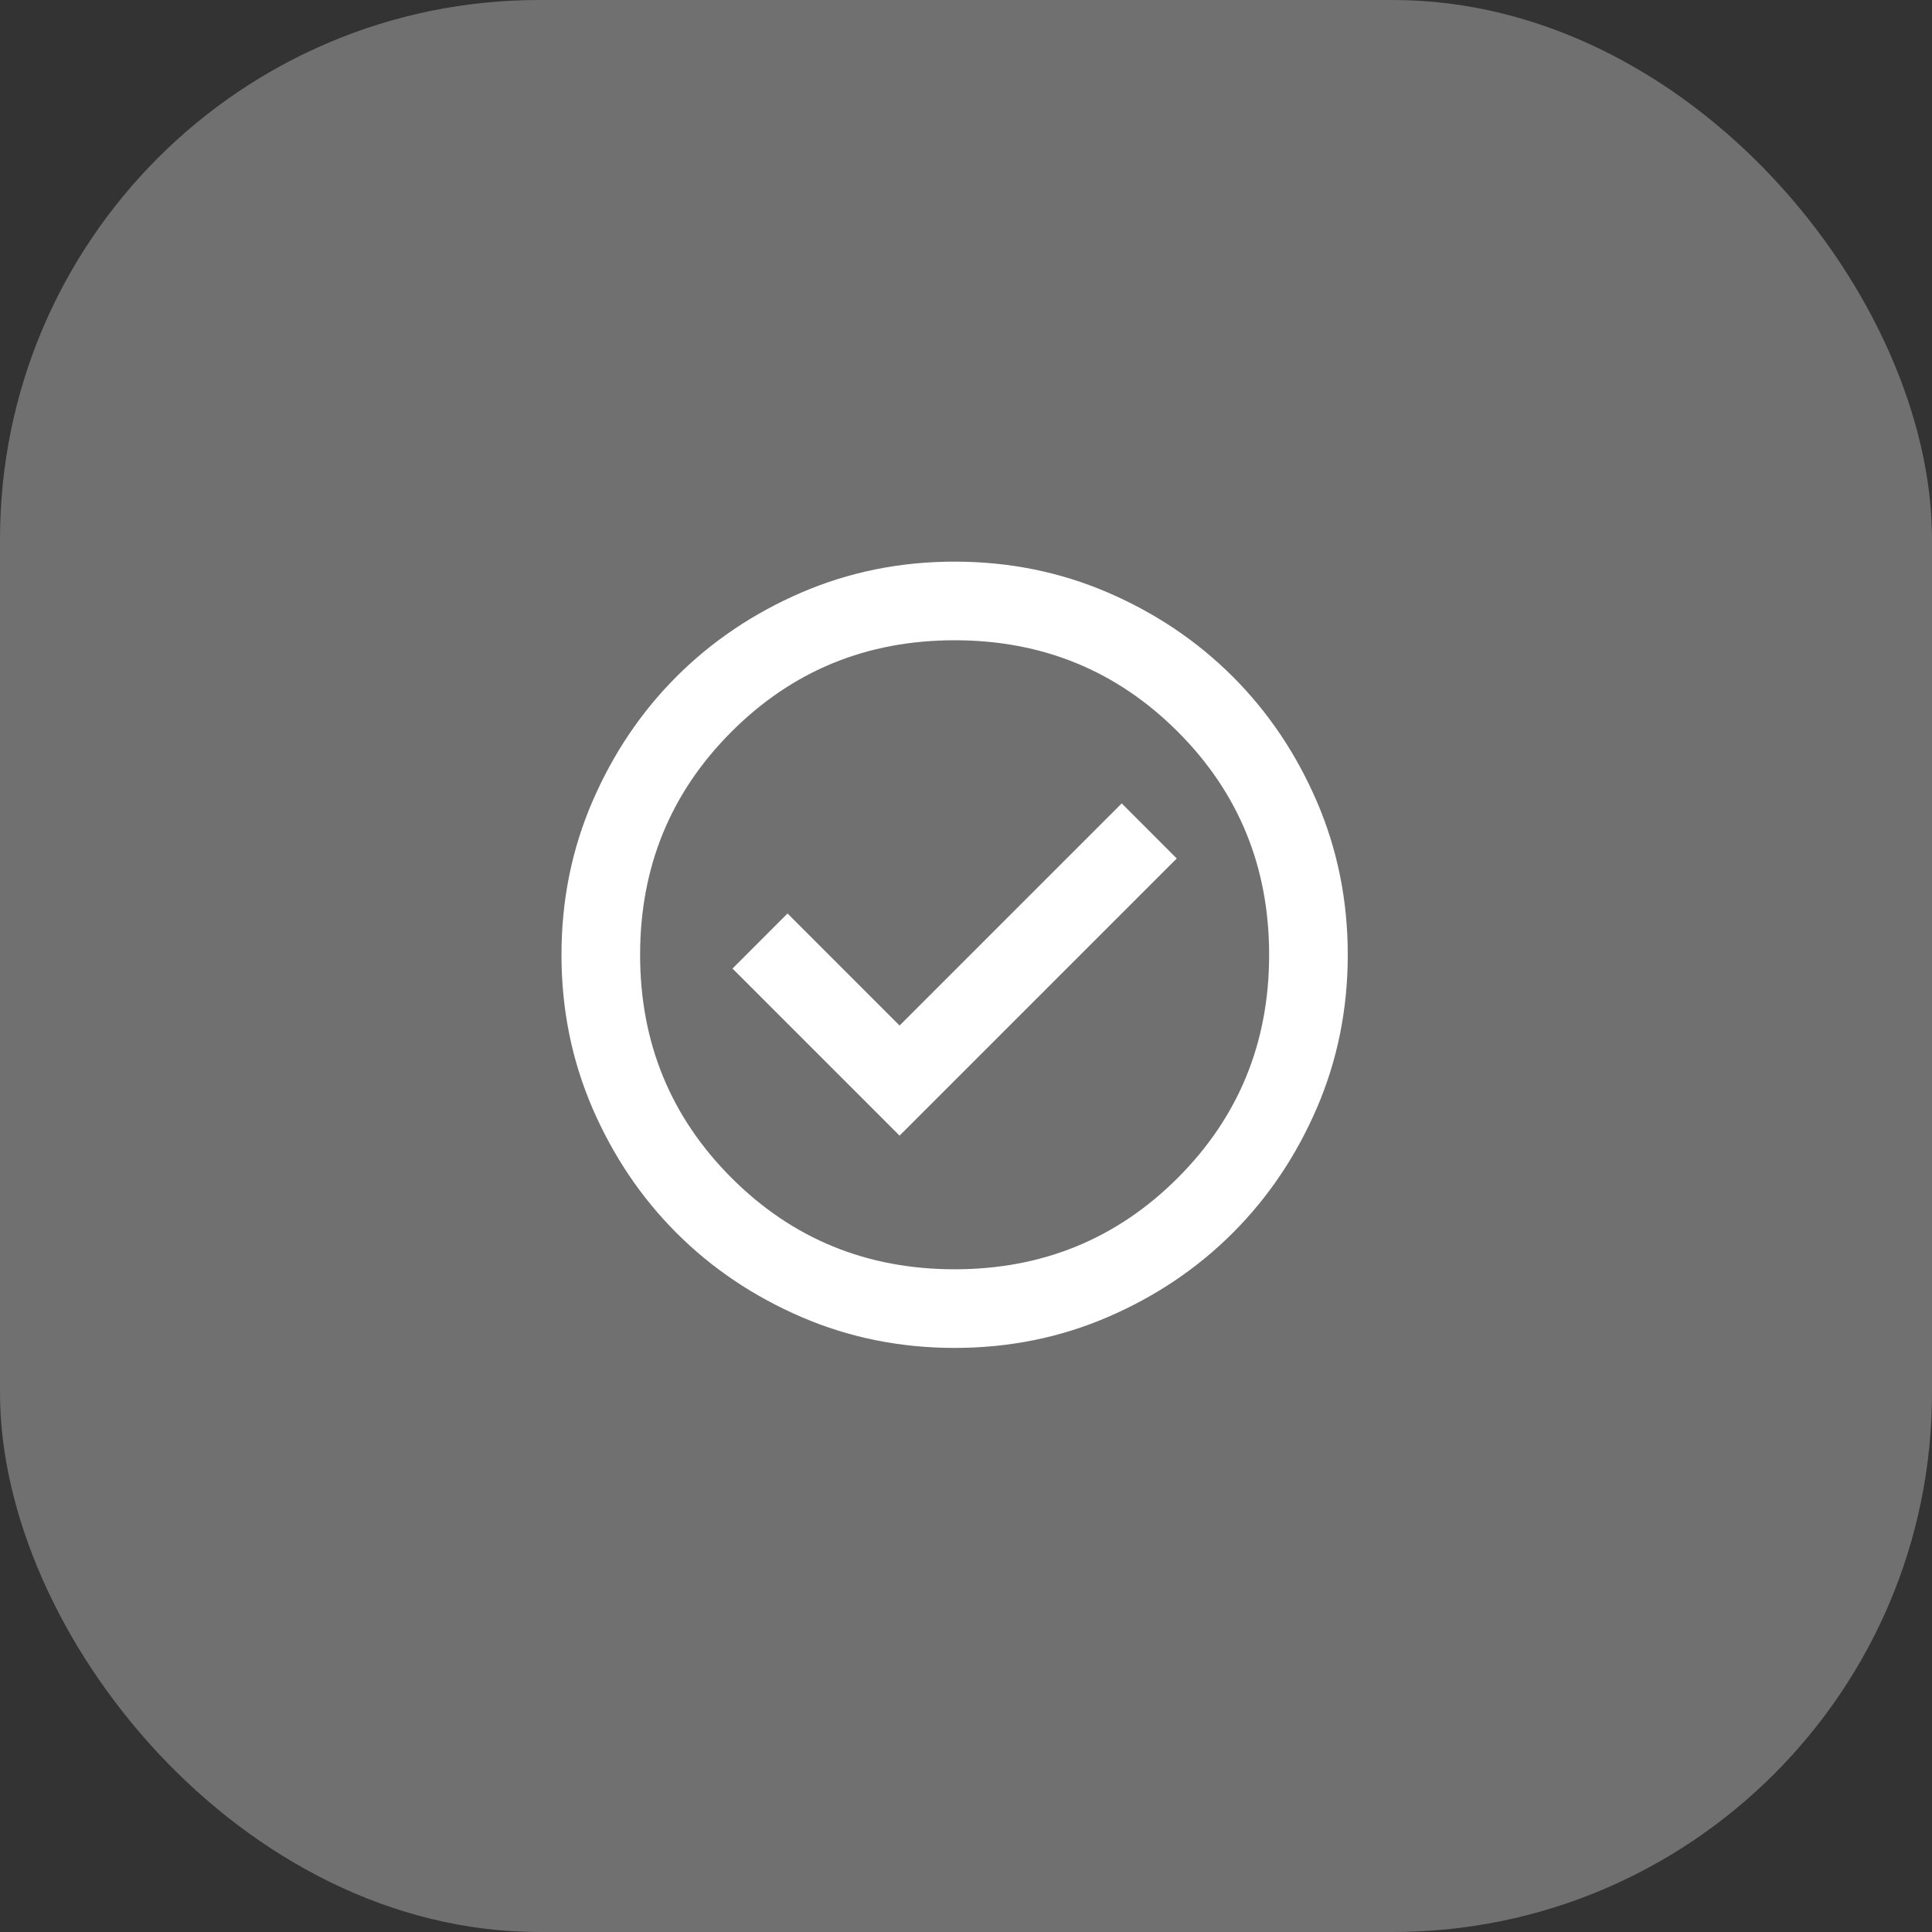
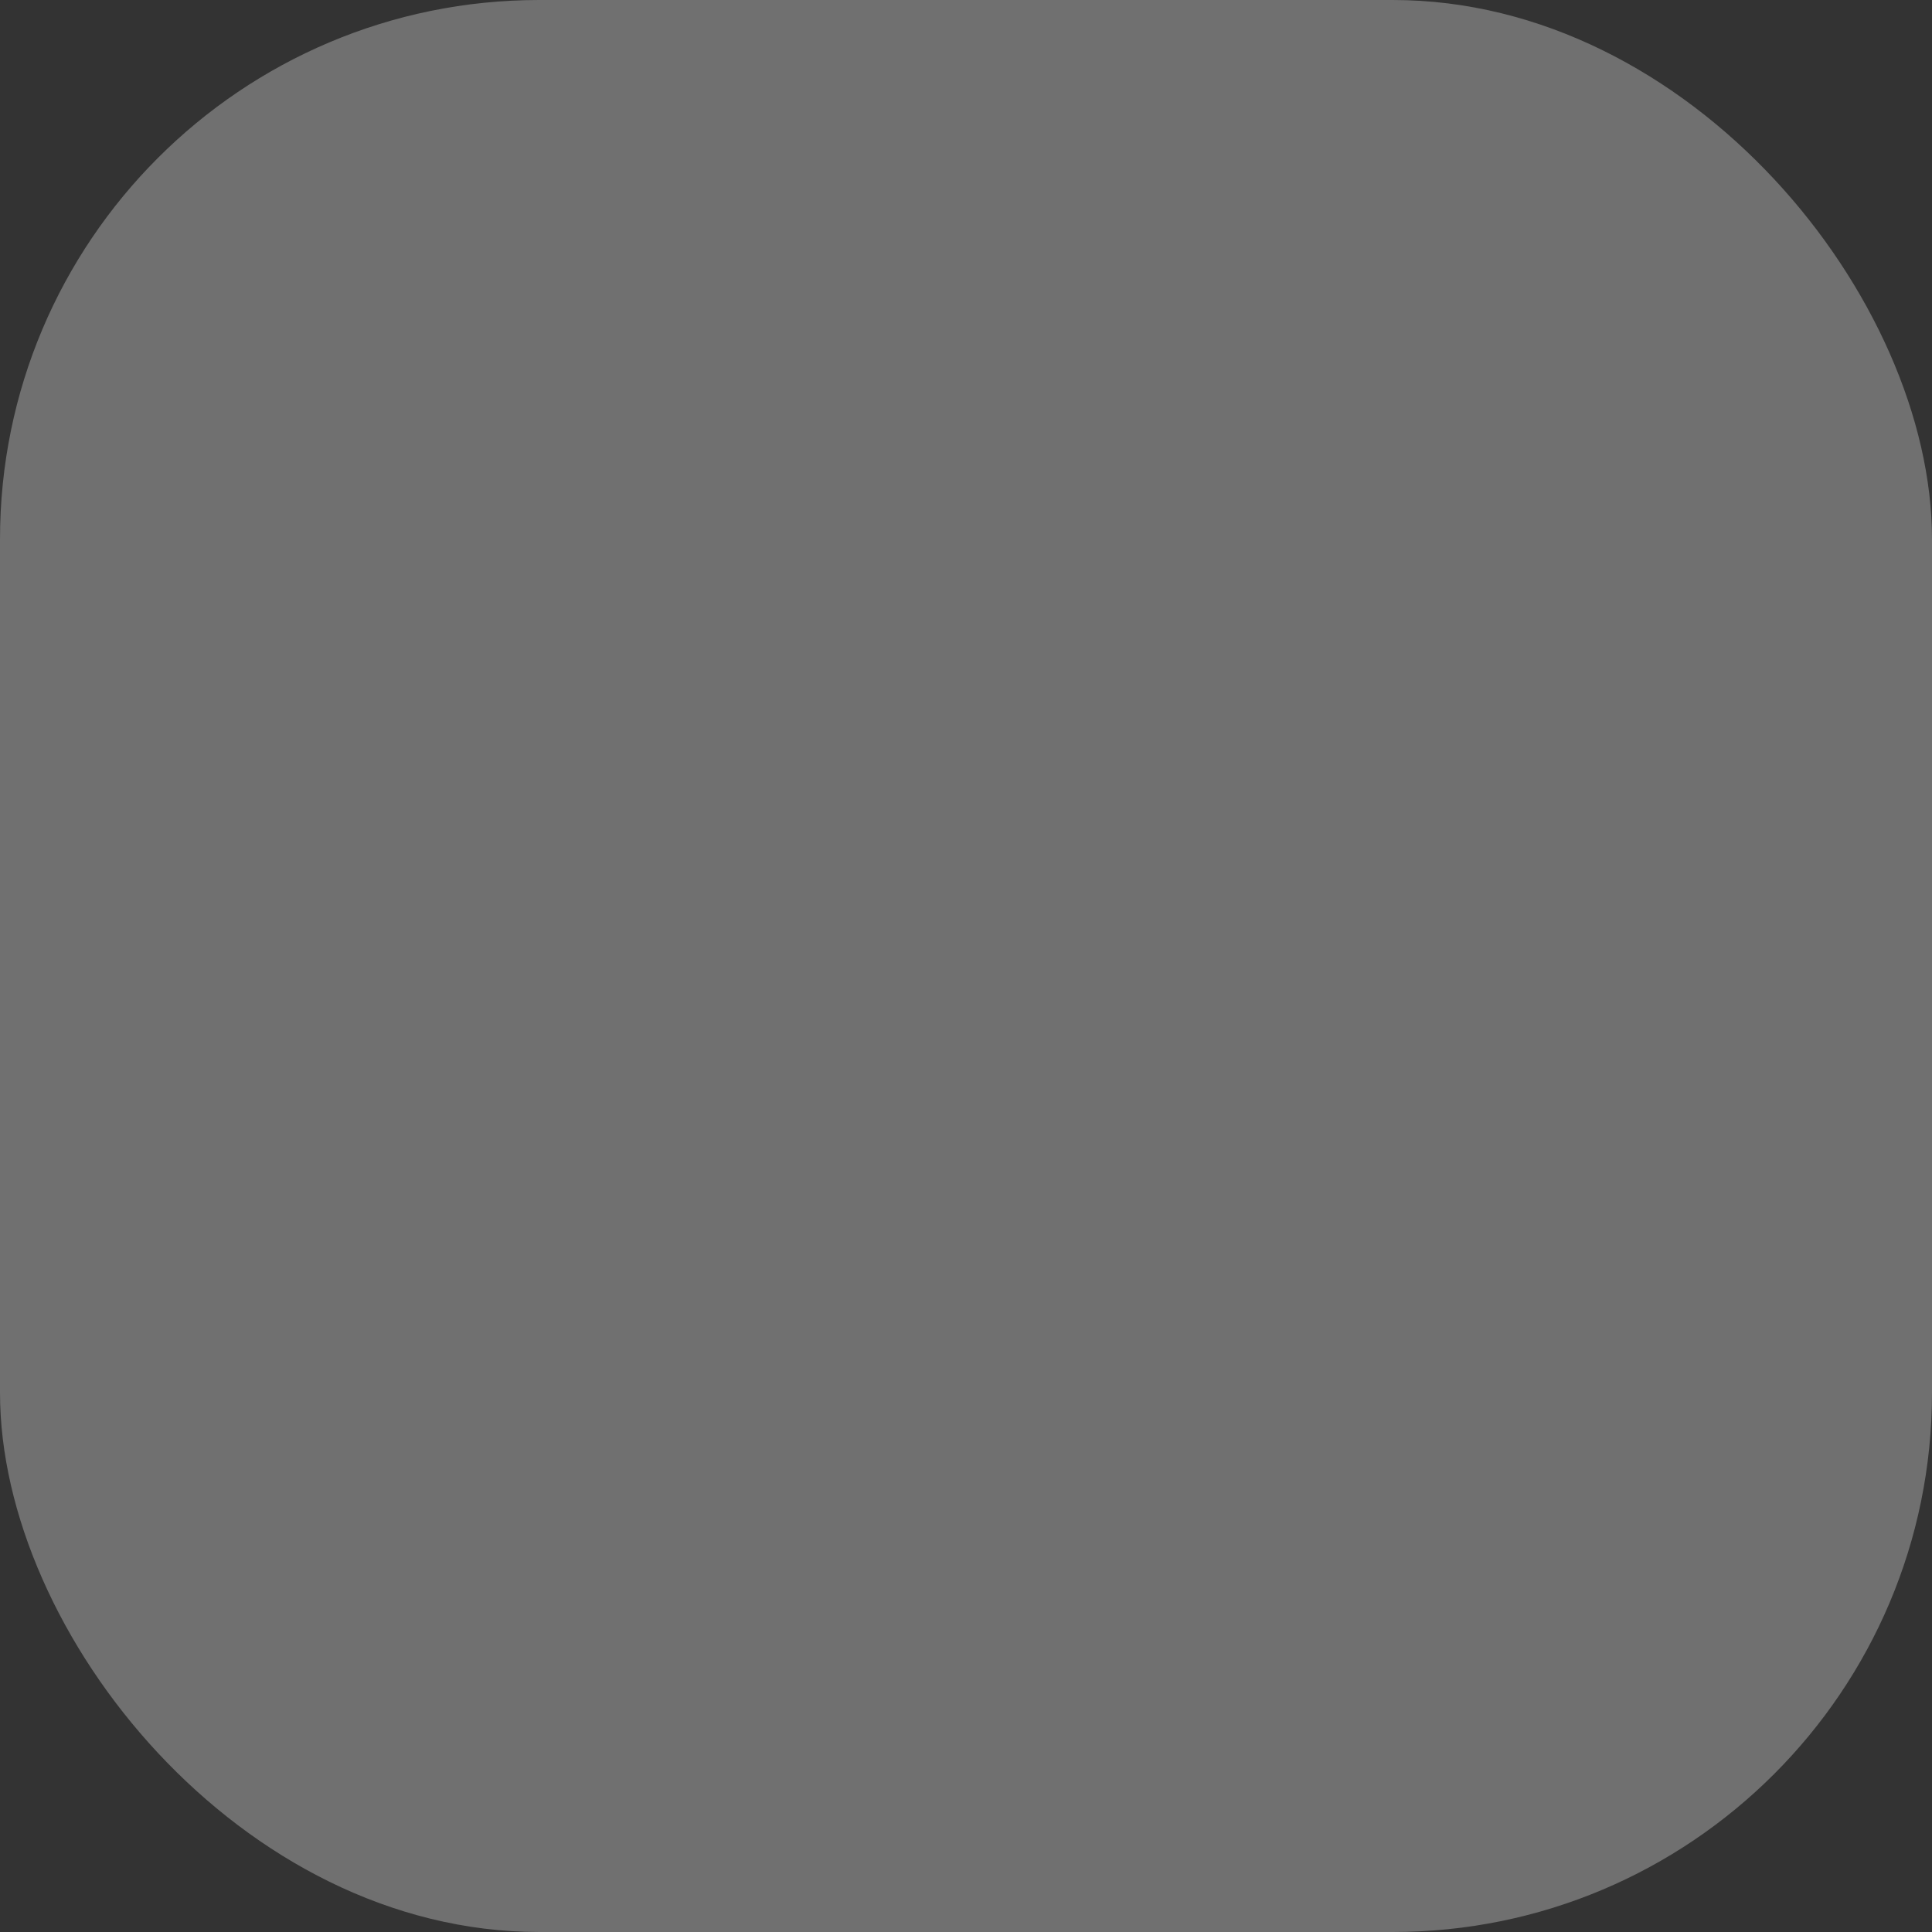
<svg xmlns="http://www.w3.org/2000/svg" width="50" height="50" viewBox="0 0 50 50" fill="none">
  <rect x="0" y="0" width="50" height="50" fill="#333333" stroke="none" />
  <rect opacity="0.3" width="50" height="50" rx="13.954" fill="white" />
  <mask id="mask0_815_21300" style="mask-type:alpha" maskUnits="userSpaceOnUse" x="12" y="12" width="25" height="25">
-     <rect x="12.5" y="12.5" width="24.419" height="24.419" fill="#D9D9D9" />
-   </mask>
+     </mask>
  <g mask="url(#mask0_815_21300)">
    <path d="M23.281 29.39L30.454 22.217L29.03 20.792L23.281 26.541L20.381 23.641L18.957 25.066L23.281 29.39ZM24.706 34.884C23.298 34.884 21.976 34.617 20.738 34.083C19.5 33.549 18.423 32.824 17.507 31.908C16.592 30.992 15.867 29.916 15.332 28.678C14.798 27.44 14.531 26.117 14.531 24.71C14.531 23.302 14.798 21.979 15.332 20.742C15.867 19.504 16.592 18.427 17.507 17.511C18.423 16.596 19.5 15.87 20.738 15.336C21.976 14.802 23.298 14.535 24.706 14.535C26.113 14.535 27.436 14.802 28.674 15.336C29.912 15.87 30.988 16.596 31.904 17.511C32.82 18.427 33.545 19.504 34.079 20.742C34.613 21.979 34.88 23.302 34.88 24.71C34.88 26.117 34.613 27.44 34.079 28.678C33.545 29.916 32.82 30.992 31.904 31.908C30.988 32.824 29.912 33.549 28.674 34.083C27.436 34.617 26.113 34.884 24.706 34.884ZM24.706 32.849C26.978 32.849 28.903 32.061 30.48 30.484C32.057 28.907 32.845 26.982 32.845 24.71C32.845 22.437 32.057 20.513 30.48 18.936C28.903 17.359 26.978 16.57 24.706 16.57C22.433 16.57 20.509 17.359 18.932 18.936C17.355 20.513 16.566 22.437 16.566 24.71C16.566 26.982 17.355 28.907 18.932 30.484C20.509 32.061 22.433 32.849 24.706 32.849Z" fill="white" />
  </g>
</svg>